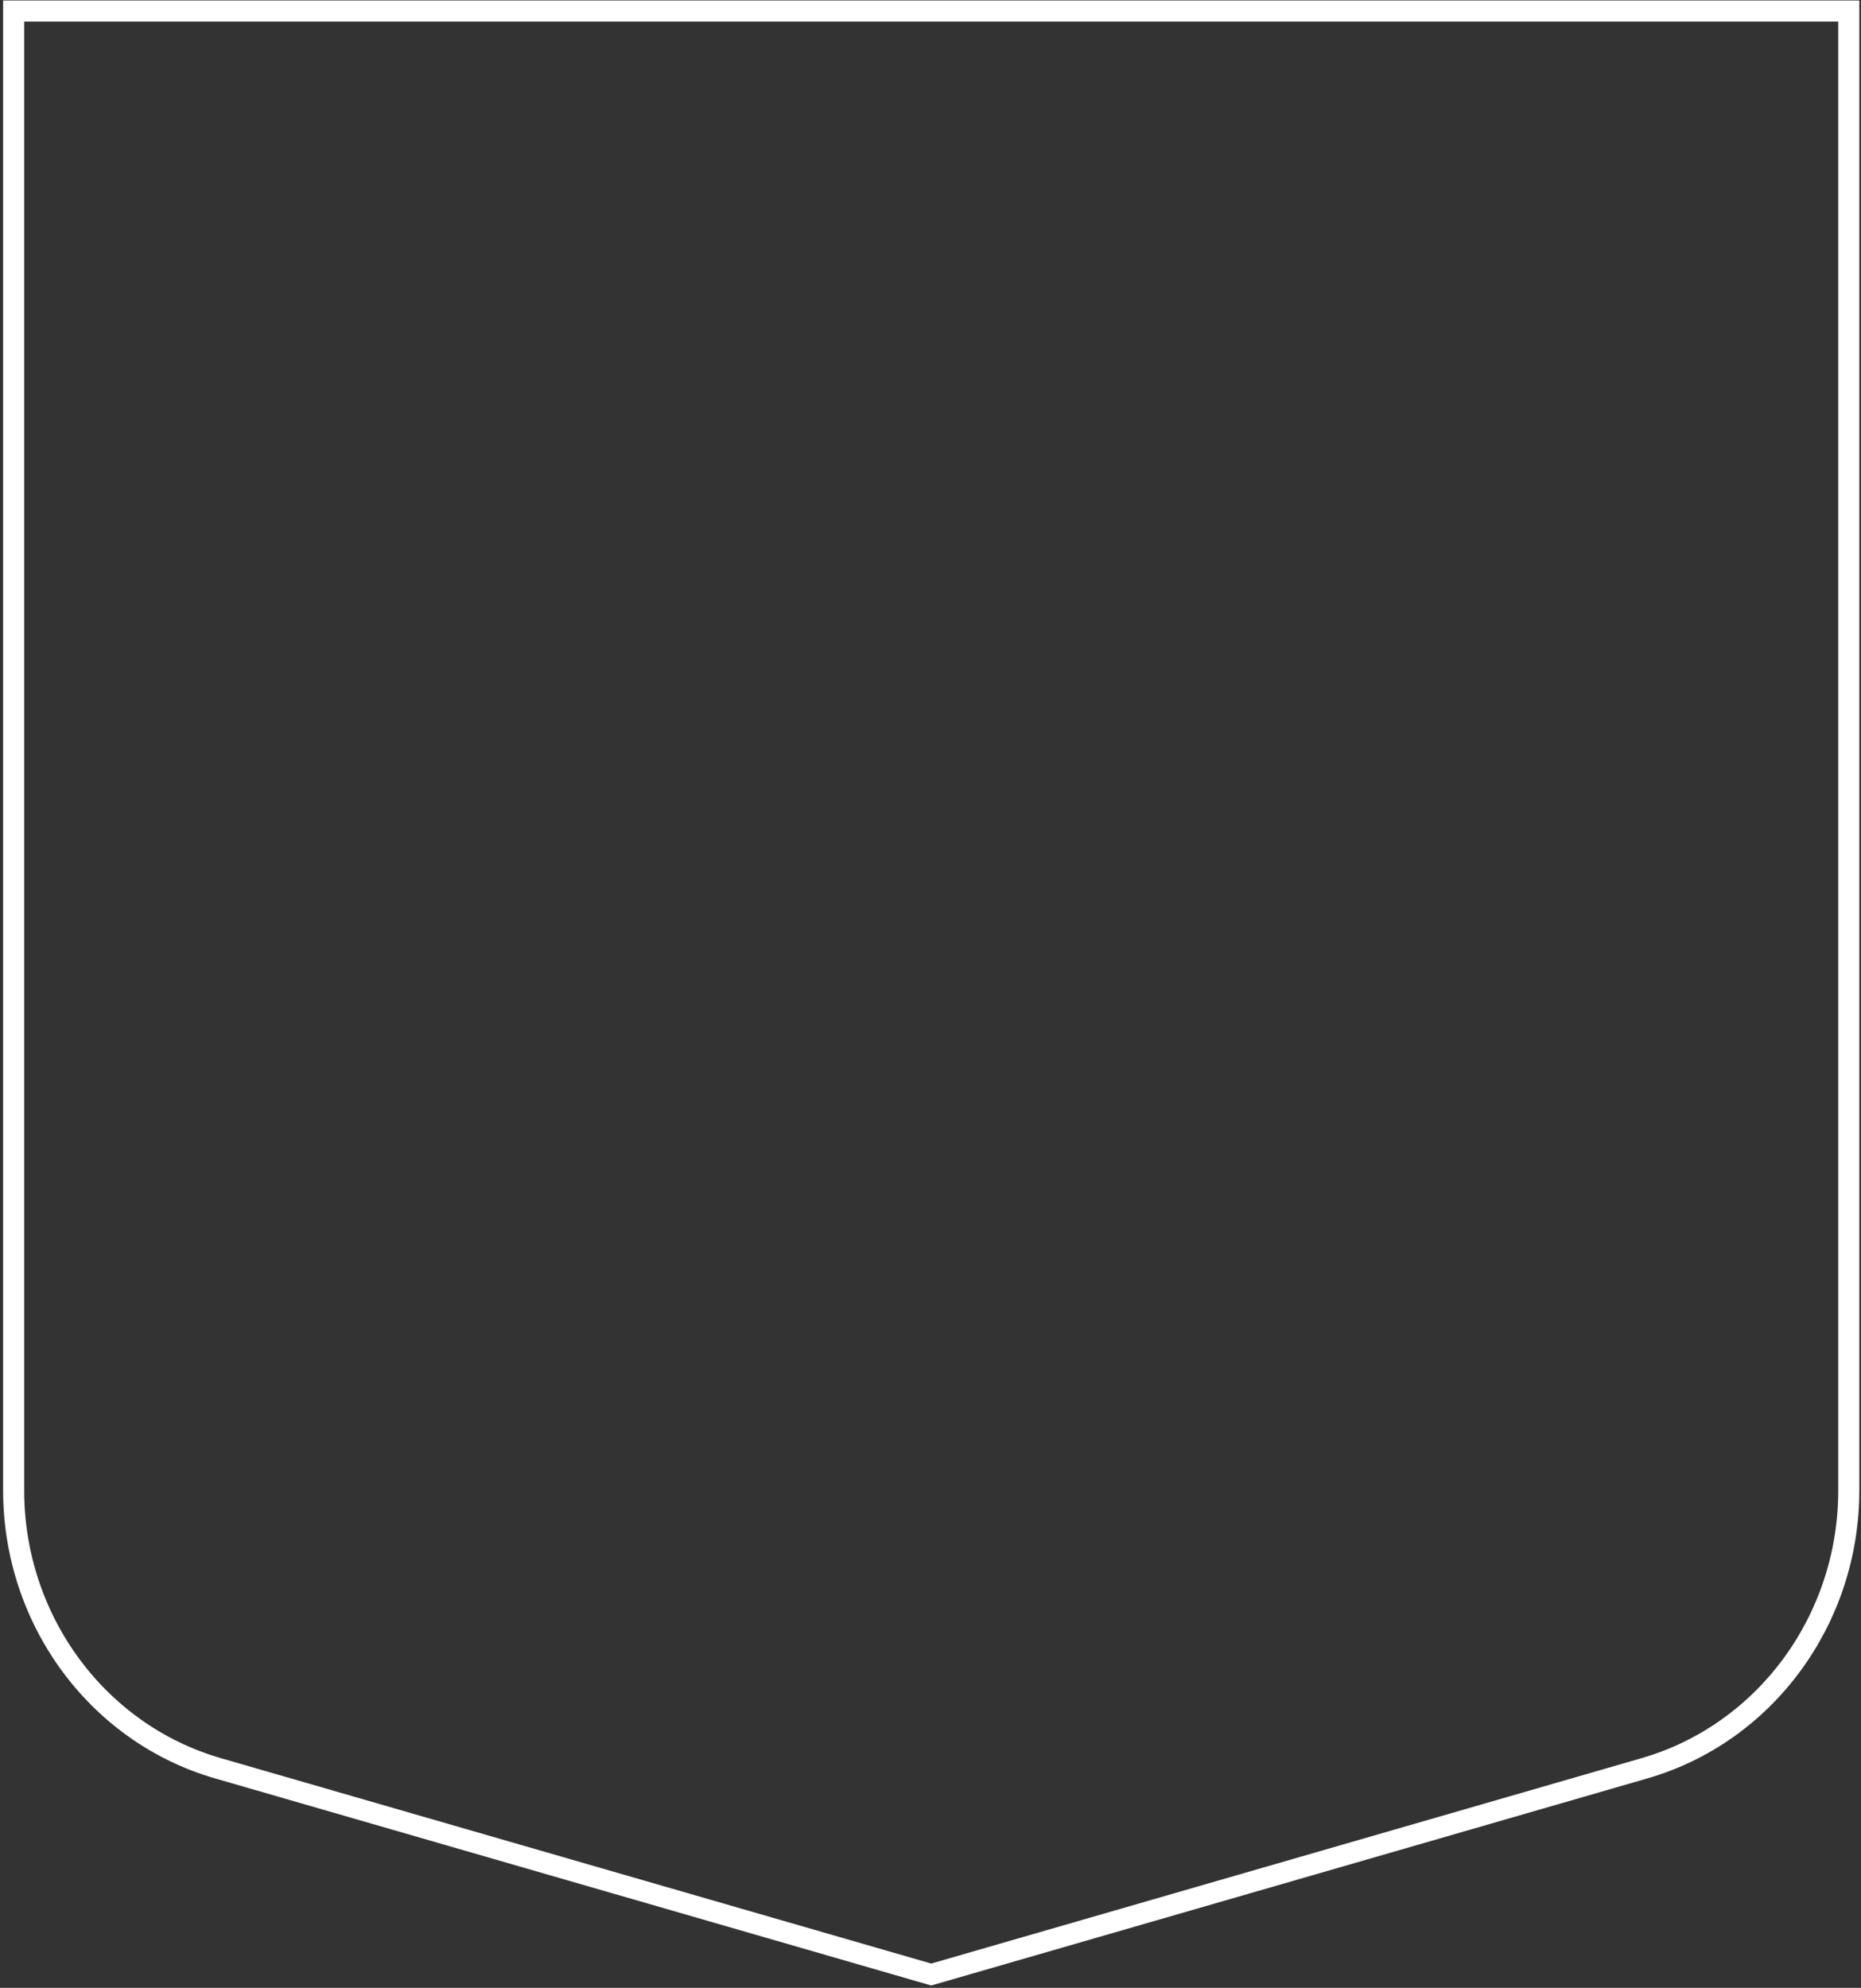
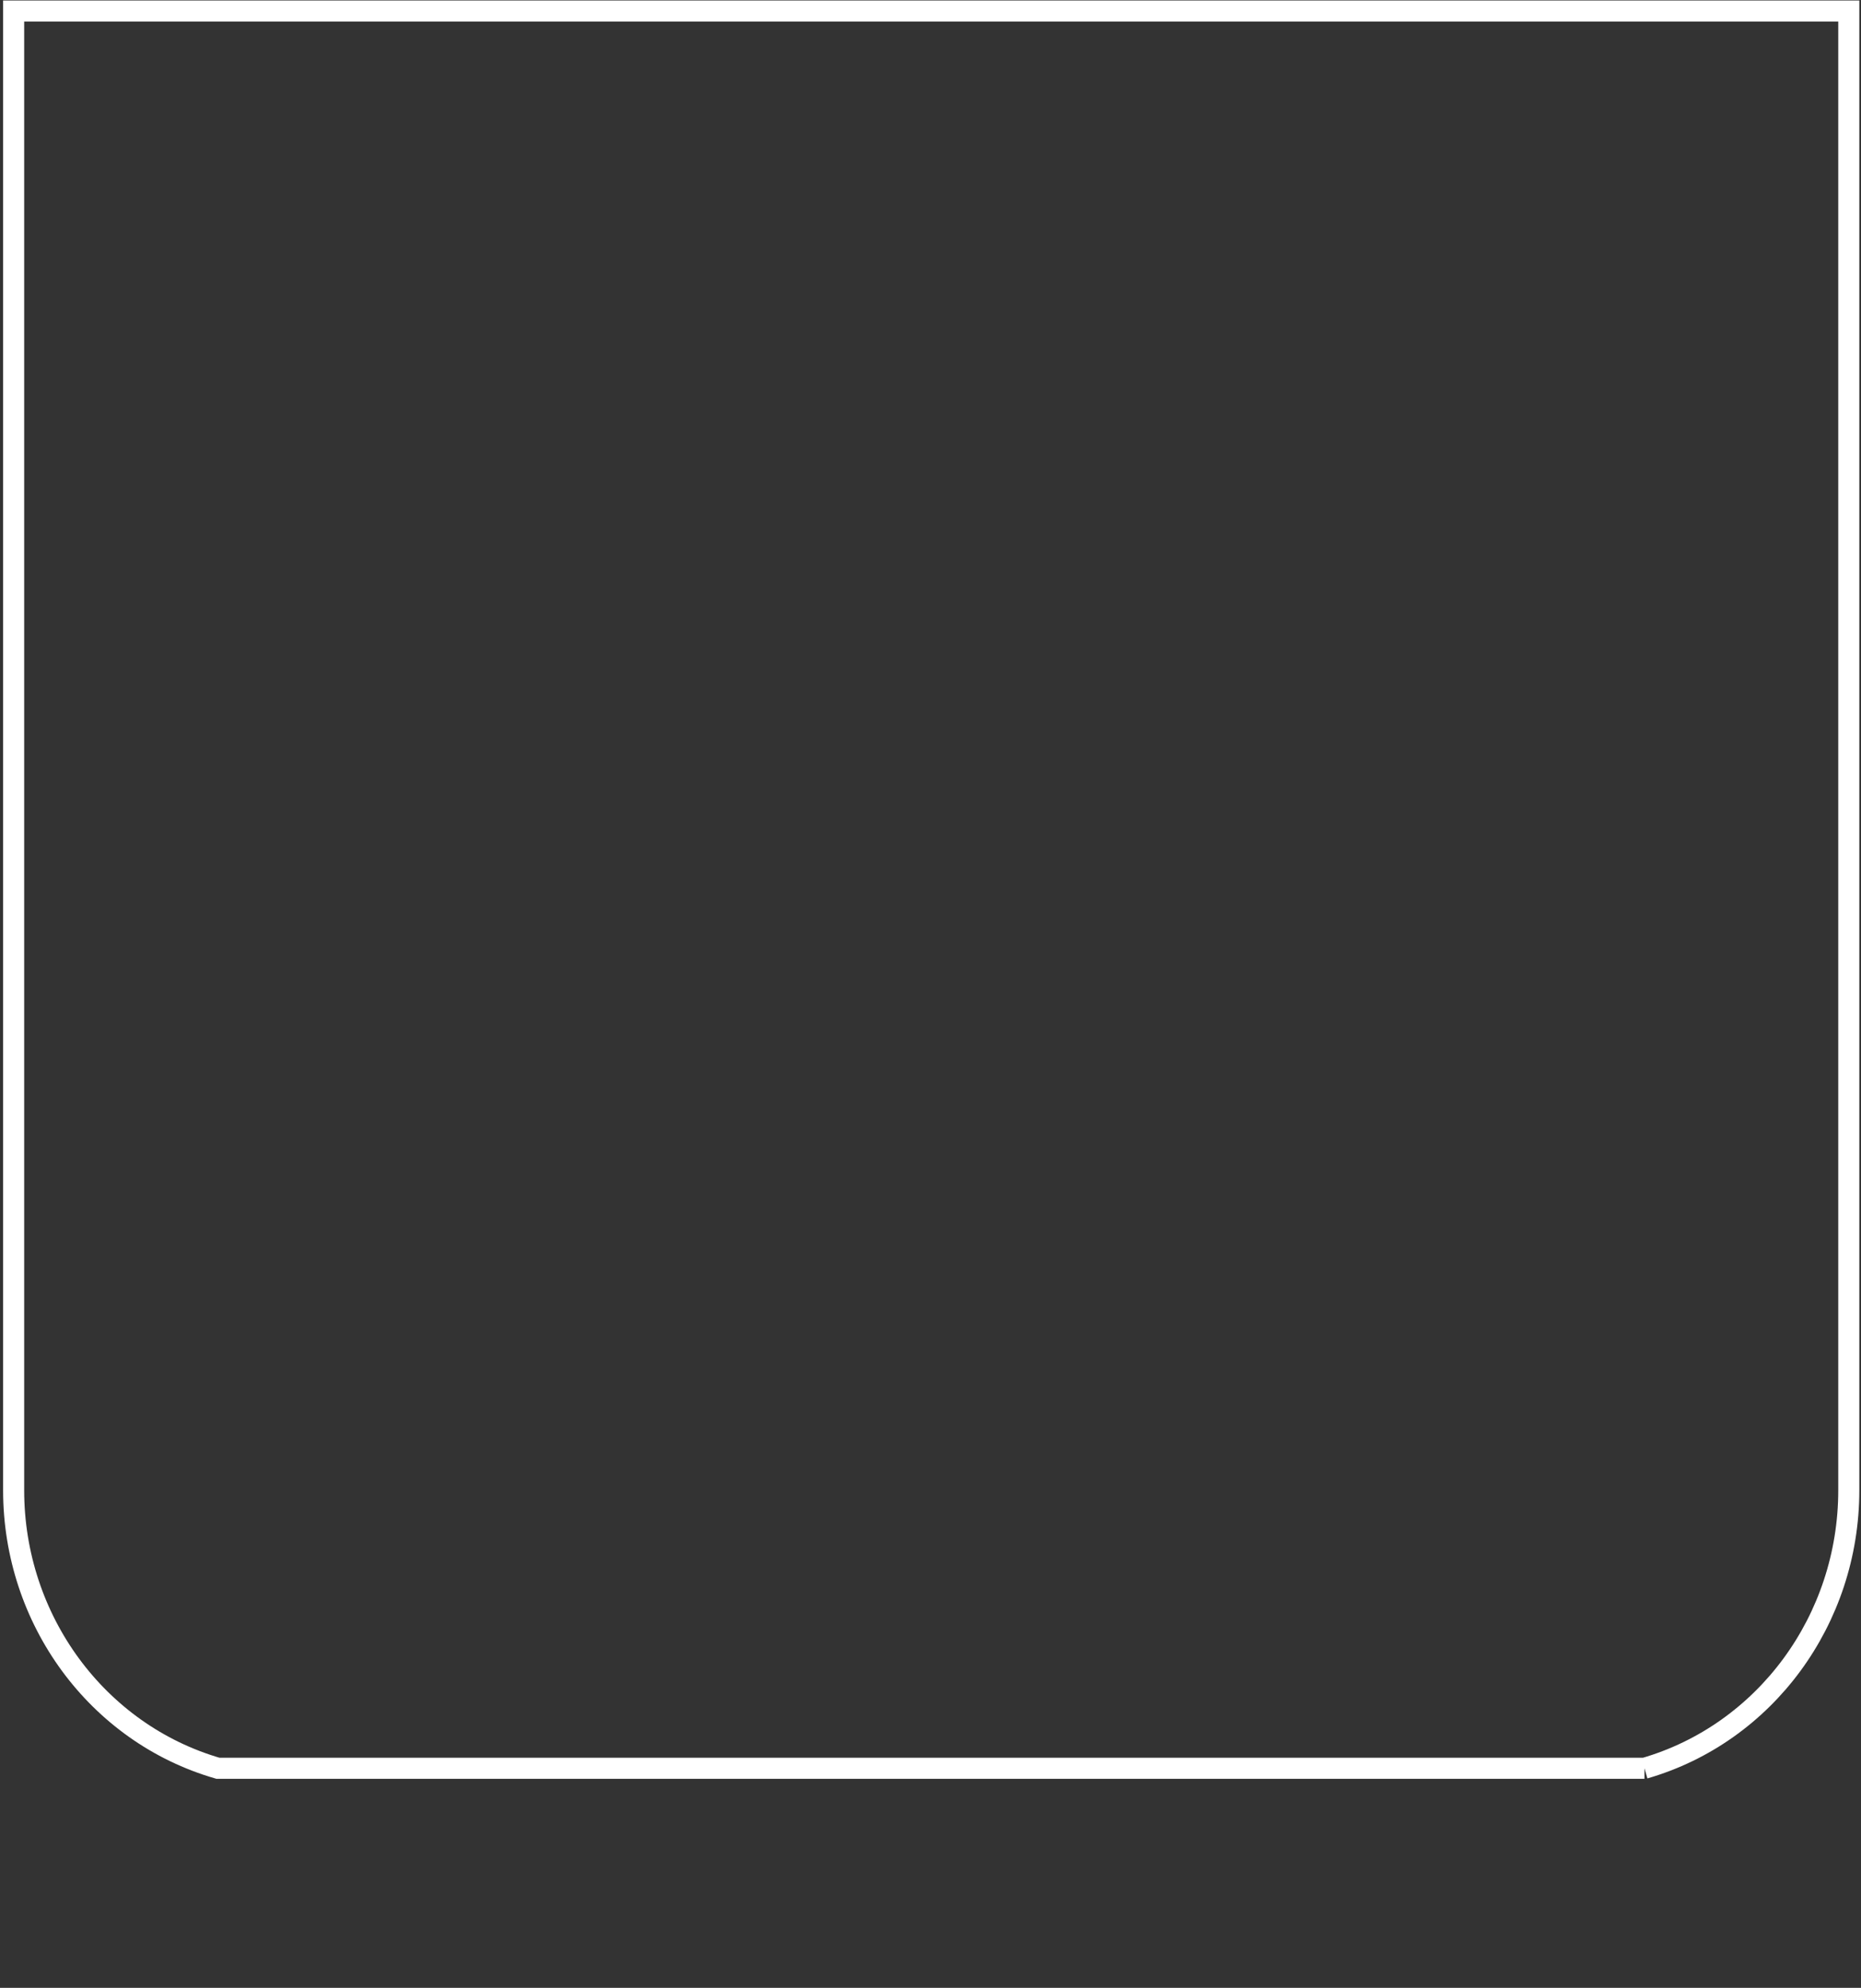
<svg xmlns="http://www.w3.org/2000/svg" width="265px" height="283px" viewBox="0 0 265 283" version="1.1">
  <rect x="0" y="0" width="265" height="283" fill="#333333" stroke="none" />
  <title>Fill 1</title>
  <g id="Dashboard-Redesign-2022" stroke="none" stroke-width="1" fill="none" fill-rule="evenodd">
    <g id="CoE-Dashboard---ROA" transform="translate(-820, -1676)" stroke="#FFFFFF" stroke-width="3">
-       <path d="M842.199,1918.902 L812.837,1817.339 L842.199,1715.775 C847.173,1698.571 863.344,1686.679 881.769,1686.679 L1092.367,1686.679 L1092.367,1947.997 L881.769,1947.997 C863.344,1947.997 847.173,1936.106 842.199,1918.902" id="Fill-1" transform="translate(952.602, 1817.338) rotate(-90) translate(-952.602, -1817.338) " />
+       <path d="M842.199,1918.902 L842.199,1715.775 C847.173,1698.571 863.344,1686.679 881.769,1686.679 L1092.367,1686.679 L1092.367,1947.997 L881.769,1947.997 C863.344,1947.997 847.173,1936.106 842.199,1918.902" id="Fill-1" transform="translate(952.602, 1817.338) rotate(-90) translate(-952.602, -1817.338) " />
    </g>
  </g>
</svg>